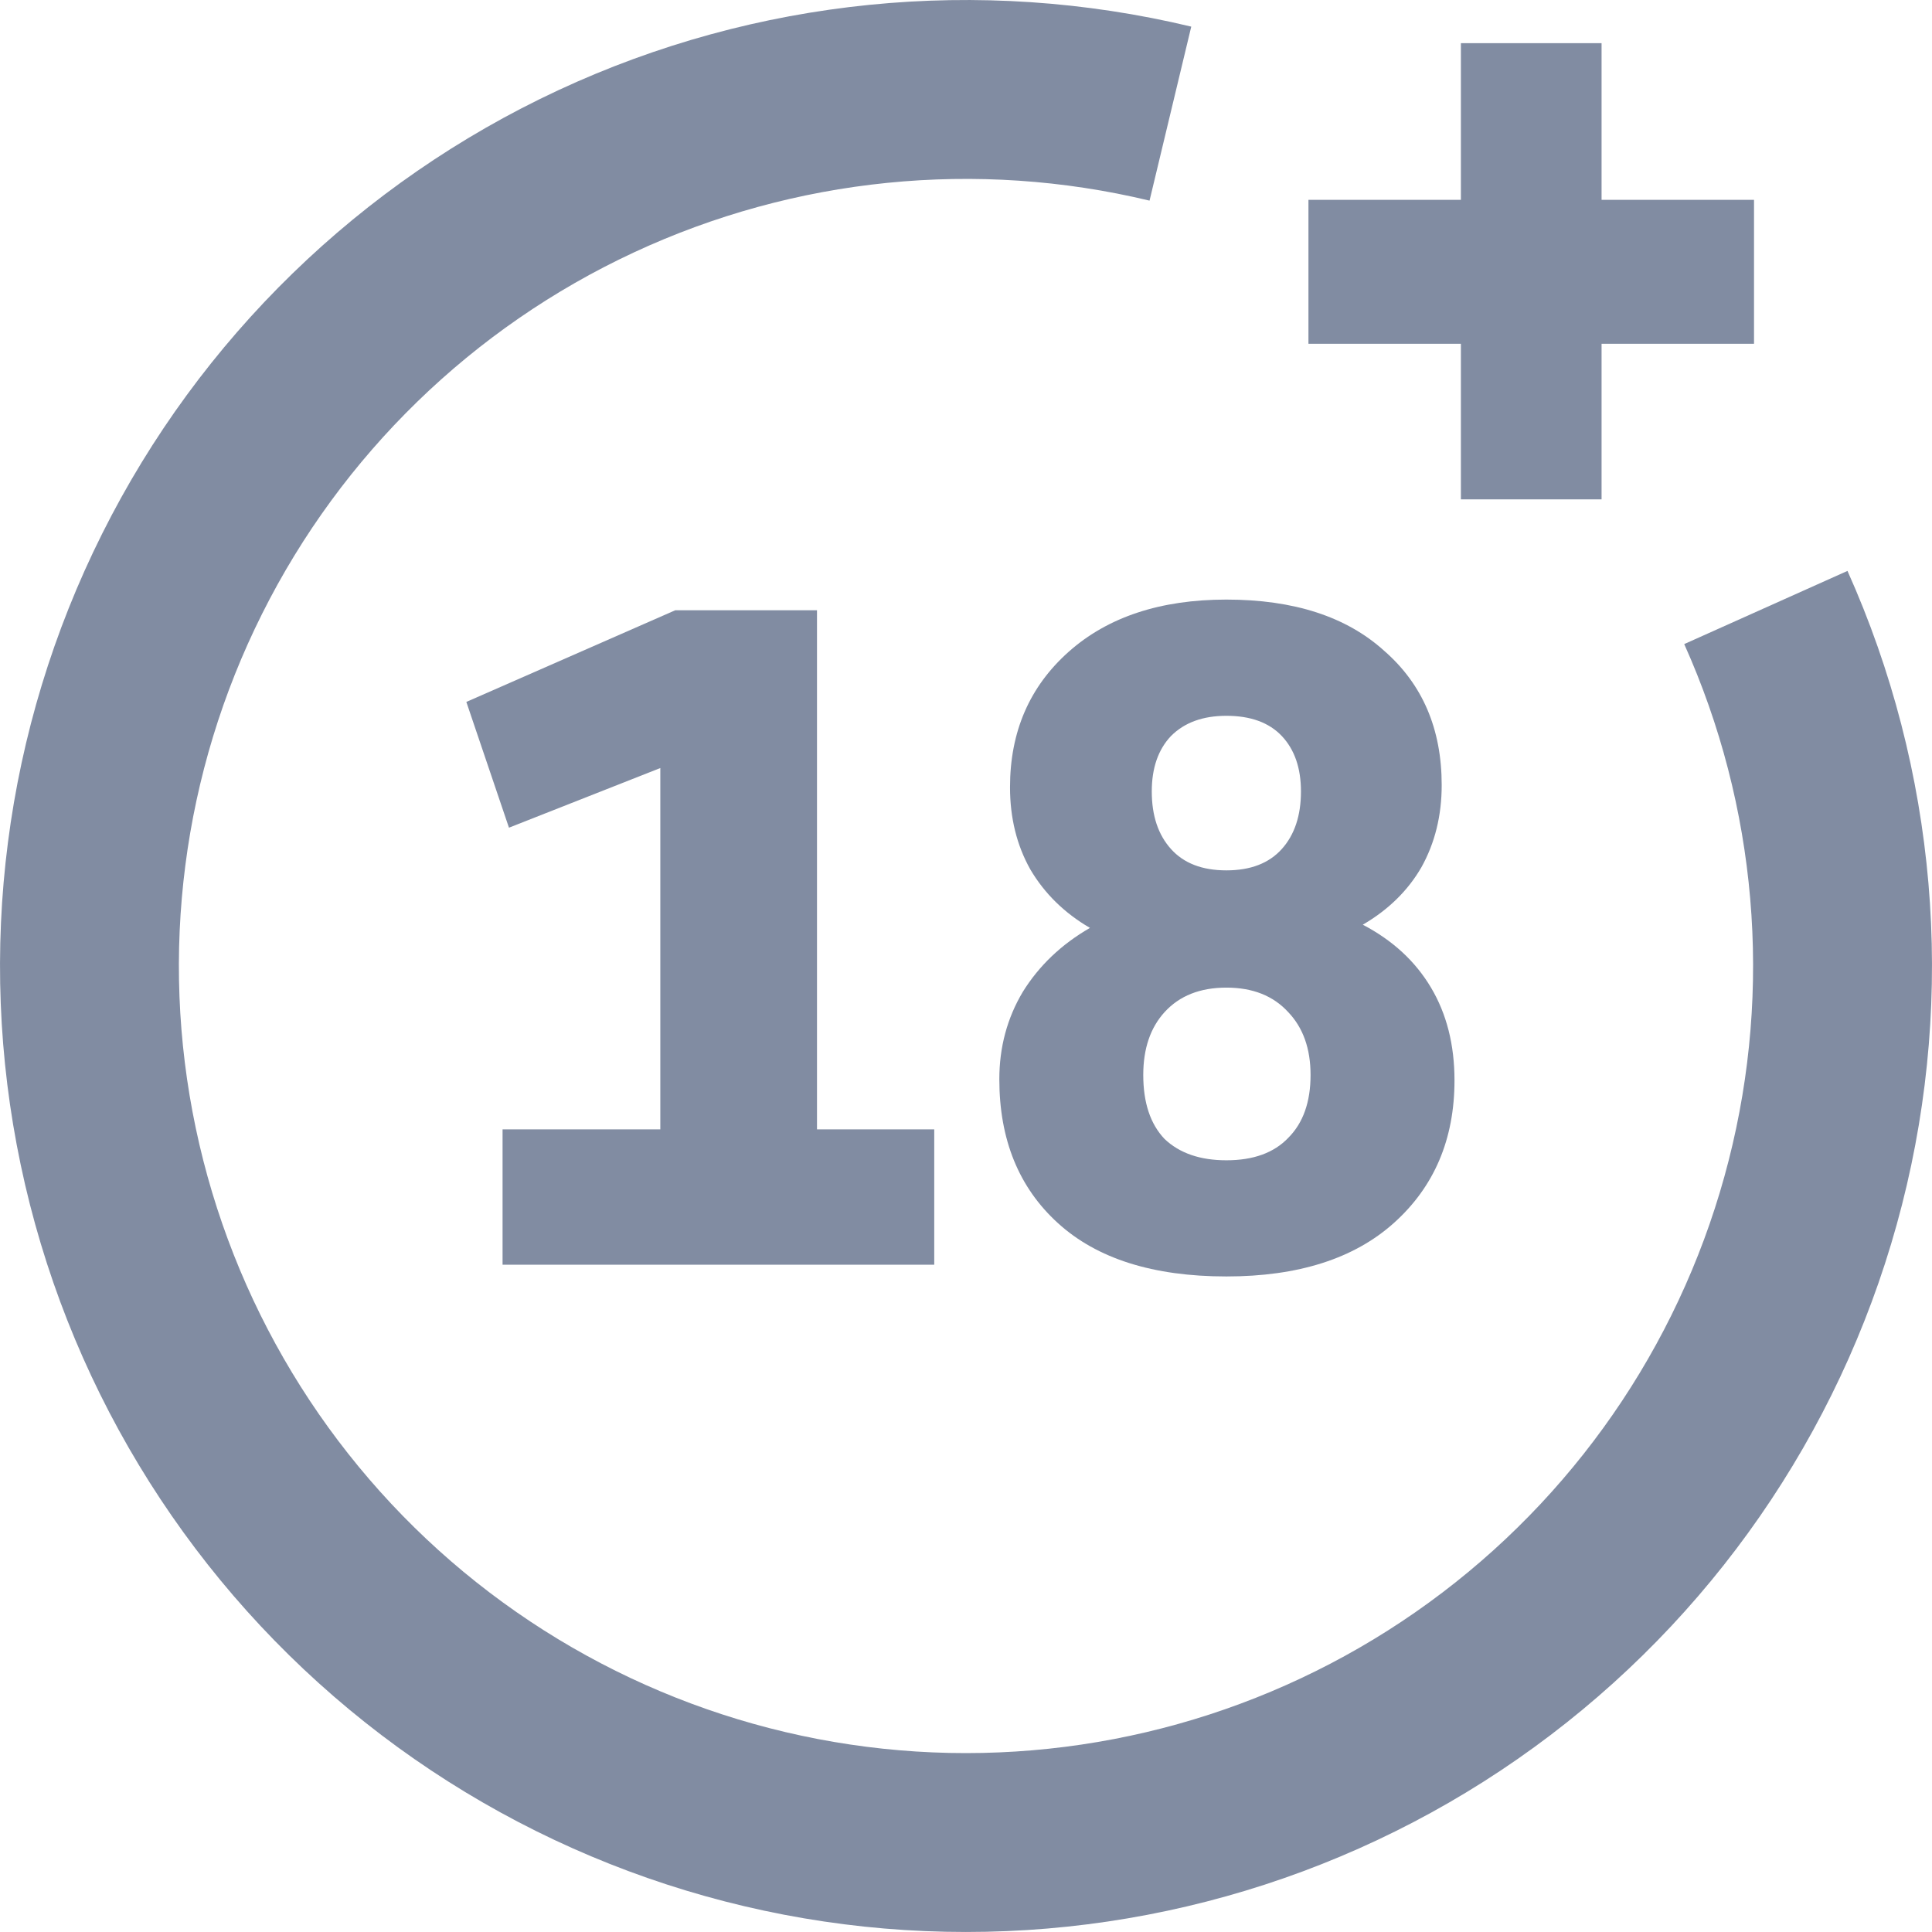
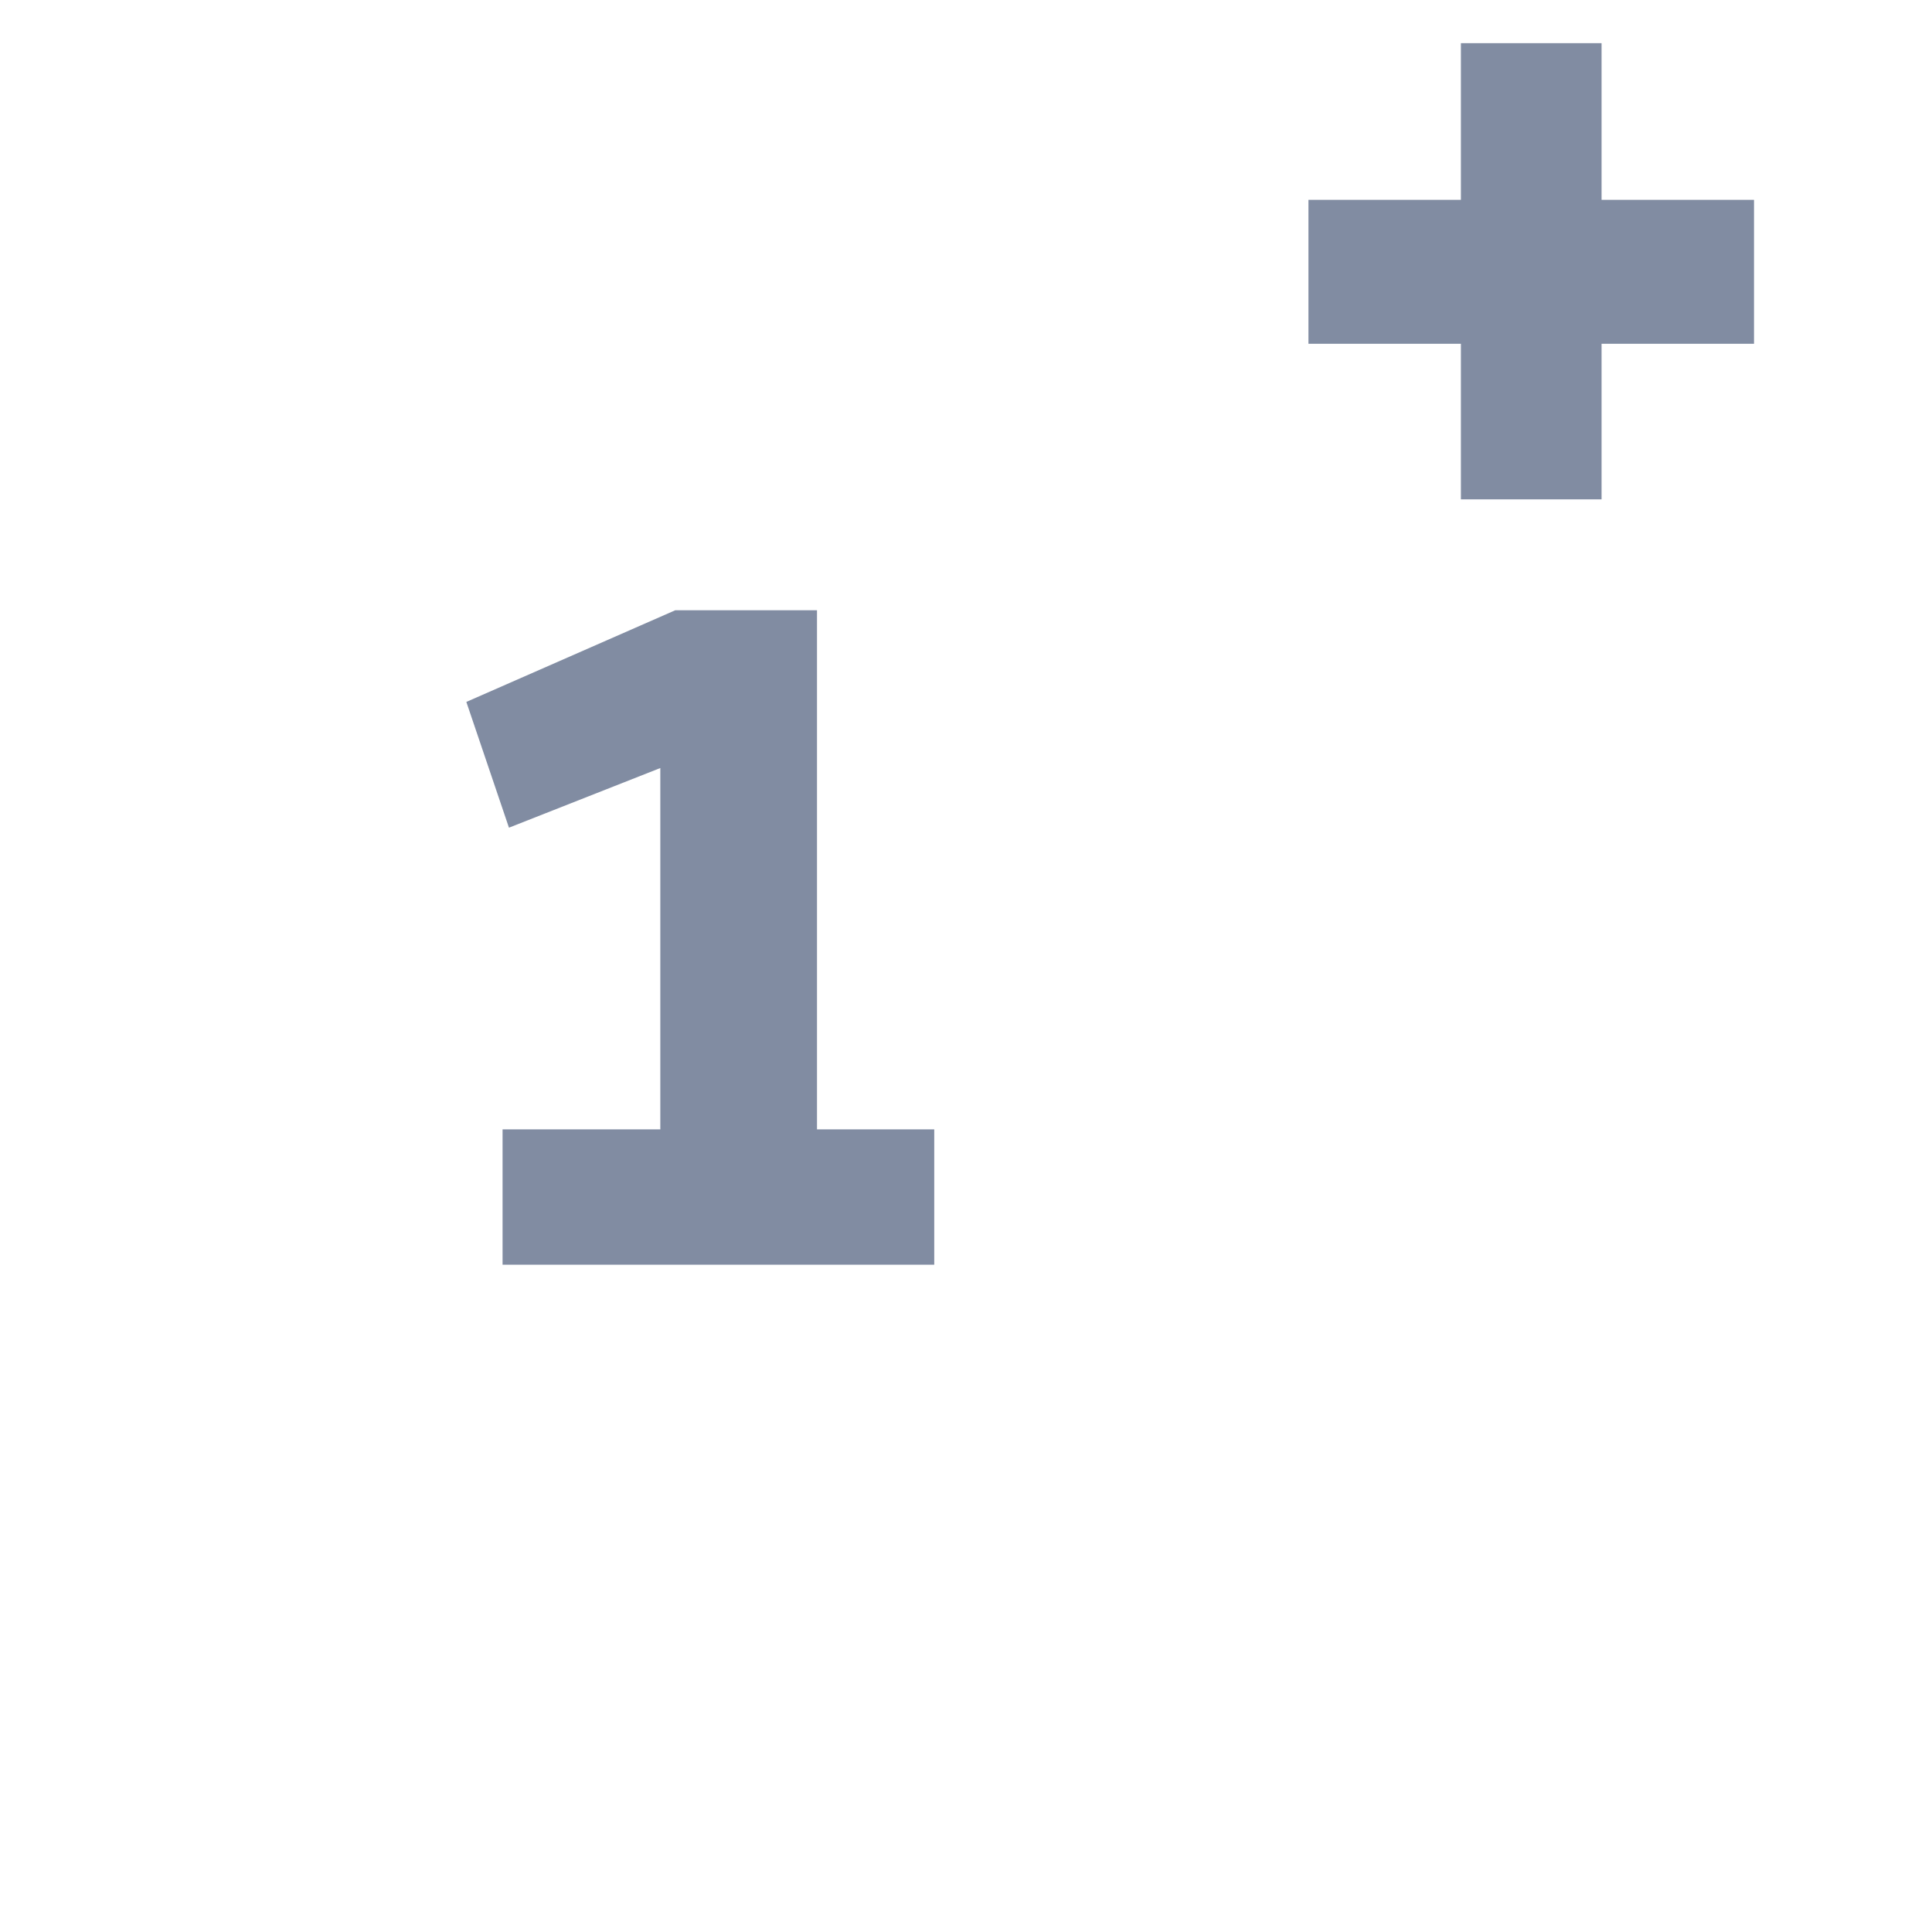
<svg xmlns="http://www.w3.org/2000/svg" width="32" height="32" viewBox="0 0 32 32" fill="none">
  <g id="Group 1174">
    <g id="18">
      <path d="M15.474 20.948H8.324V18.706H10.937V12.721L8.43 13.709L7.724 11.626L11.184 10.108H13.532V18.706H15.474V20.948Z" fill="#818CA2" />
-       <path d="M20.313 21.142C19.1 21.142 18.17 20.848 17.523 20.259C16.876 19.671 16.552 18.876 16.552 17.876C16.552 17.346 16.681 16.864 16.941 16.428C17.211 15.993 17.582 15.64 18.053 15.369C17.629 15.122 17.299 14.798 17.064 14.398C16.84 13.998 16.729 13.545 16.729 13.039C16.729 12.12 17.052 11.373 17.7 10.796C18.347 10.22 19.218 9.931 20.313 9.931C21.431 9.931 22.302 10.214 22.926 10.779C23.561 11.332 23.879 12.073 23.879 13.003C23.879 13.509 23.767 13.962 23.544 14.363C23.32 14.751 22.996 15.069 22.572 15.316C23.067 15.575 23.443 15.922 23.702 16.358C23.961 16.793 24.091 17.305 24.091 17.894C24.091 18.87 23.755 19.659 23.084 20.259C22.425 20.848 21.501 21.142 20.313 21.142ZM20.313 14.416C20.713 14.416 21.019 14.298 21.231 14.062C21.442 13.827 21.548 13.509 21.548 13.109C21.548 12.721 21.442 12.415 21.231 12.191C21.019 11.967 20.713 11.856 20.313 11.856C19.924 11.856 19.618 11.967 19.395 12.191C19.183 12.415 19.077 12.721 19.077 13.109C19.077 13.509 19.183 13.827 19.395 14.062C19.606 14.298 19.912 14.416 20.313 14.416ZM20.313 19.218C20.76 19.218 21.101 19.094 21.337 18.847C21.584 18.6 21.707 18.253 21.707 17.805C21.707 17.37 21.584 17.023 21.337 16.764C21.089 16.493 20.748 16.358 20.313 16.358C19.877 16.358 19.536 16.493 19.289 16.764C19.053 17.023 18.936 17.37 18.936 17.805C18.936 18.264 19.053 18.617 19.289 18.865C19.536 19.1 19.877 19.218 20.313 19.218Z" fill="#818CA2" />
    </g>
    <path id="+" d="M26.527 8.271H24.197V5.694H21.672V3.31H24.197V0.715H26.527V3.31H29.052V5.694H26.527V8.271Z" fill="#818CA2" />
-     <path id="Ellipse 421" d="M19.731 0.441C16.217 -0.401 12.521 -0.03 9.246 1.495C5.97 3.021 3.307 5.61 1.691 8.842C0.074 12.073 -0.401 15.757 0.343 19.293C1.086 22.829 3.005 26.009 5.786 28.316C8.567 30.622 12.048 31.92 15.66 31.996C19.273 32.073 22.805 30.925 25.682 28.738C28.558 26.552 30.61 23.456 31.503 19.955C32.397 16.454 32.078 12.753 30.6 9.456L27.896 10.668C29.101 13.354 29.36 16.37 28.632 19.222C27.905 22.075 26.233 24.598 23.889 26.379C21.545 28.161 18.667 29.096 15.723 29.034C12.78 28.971 9.944 27.914 7.678 26.035C5.411 24.155 3.848 21.564 3.242 18.683C2.636 15.802 3.023 12.8 4.341 10.167C5.658 7.534 7.828 5.425 10.497 4.182C13.166 2.939 16.177 2.636 19.04 3.323L19.731 0.441Z" fill="#818CA2" />
  </g>
</svg>